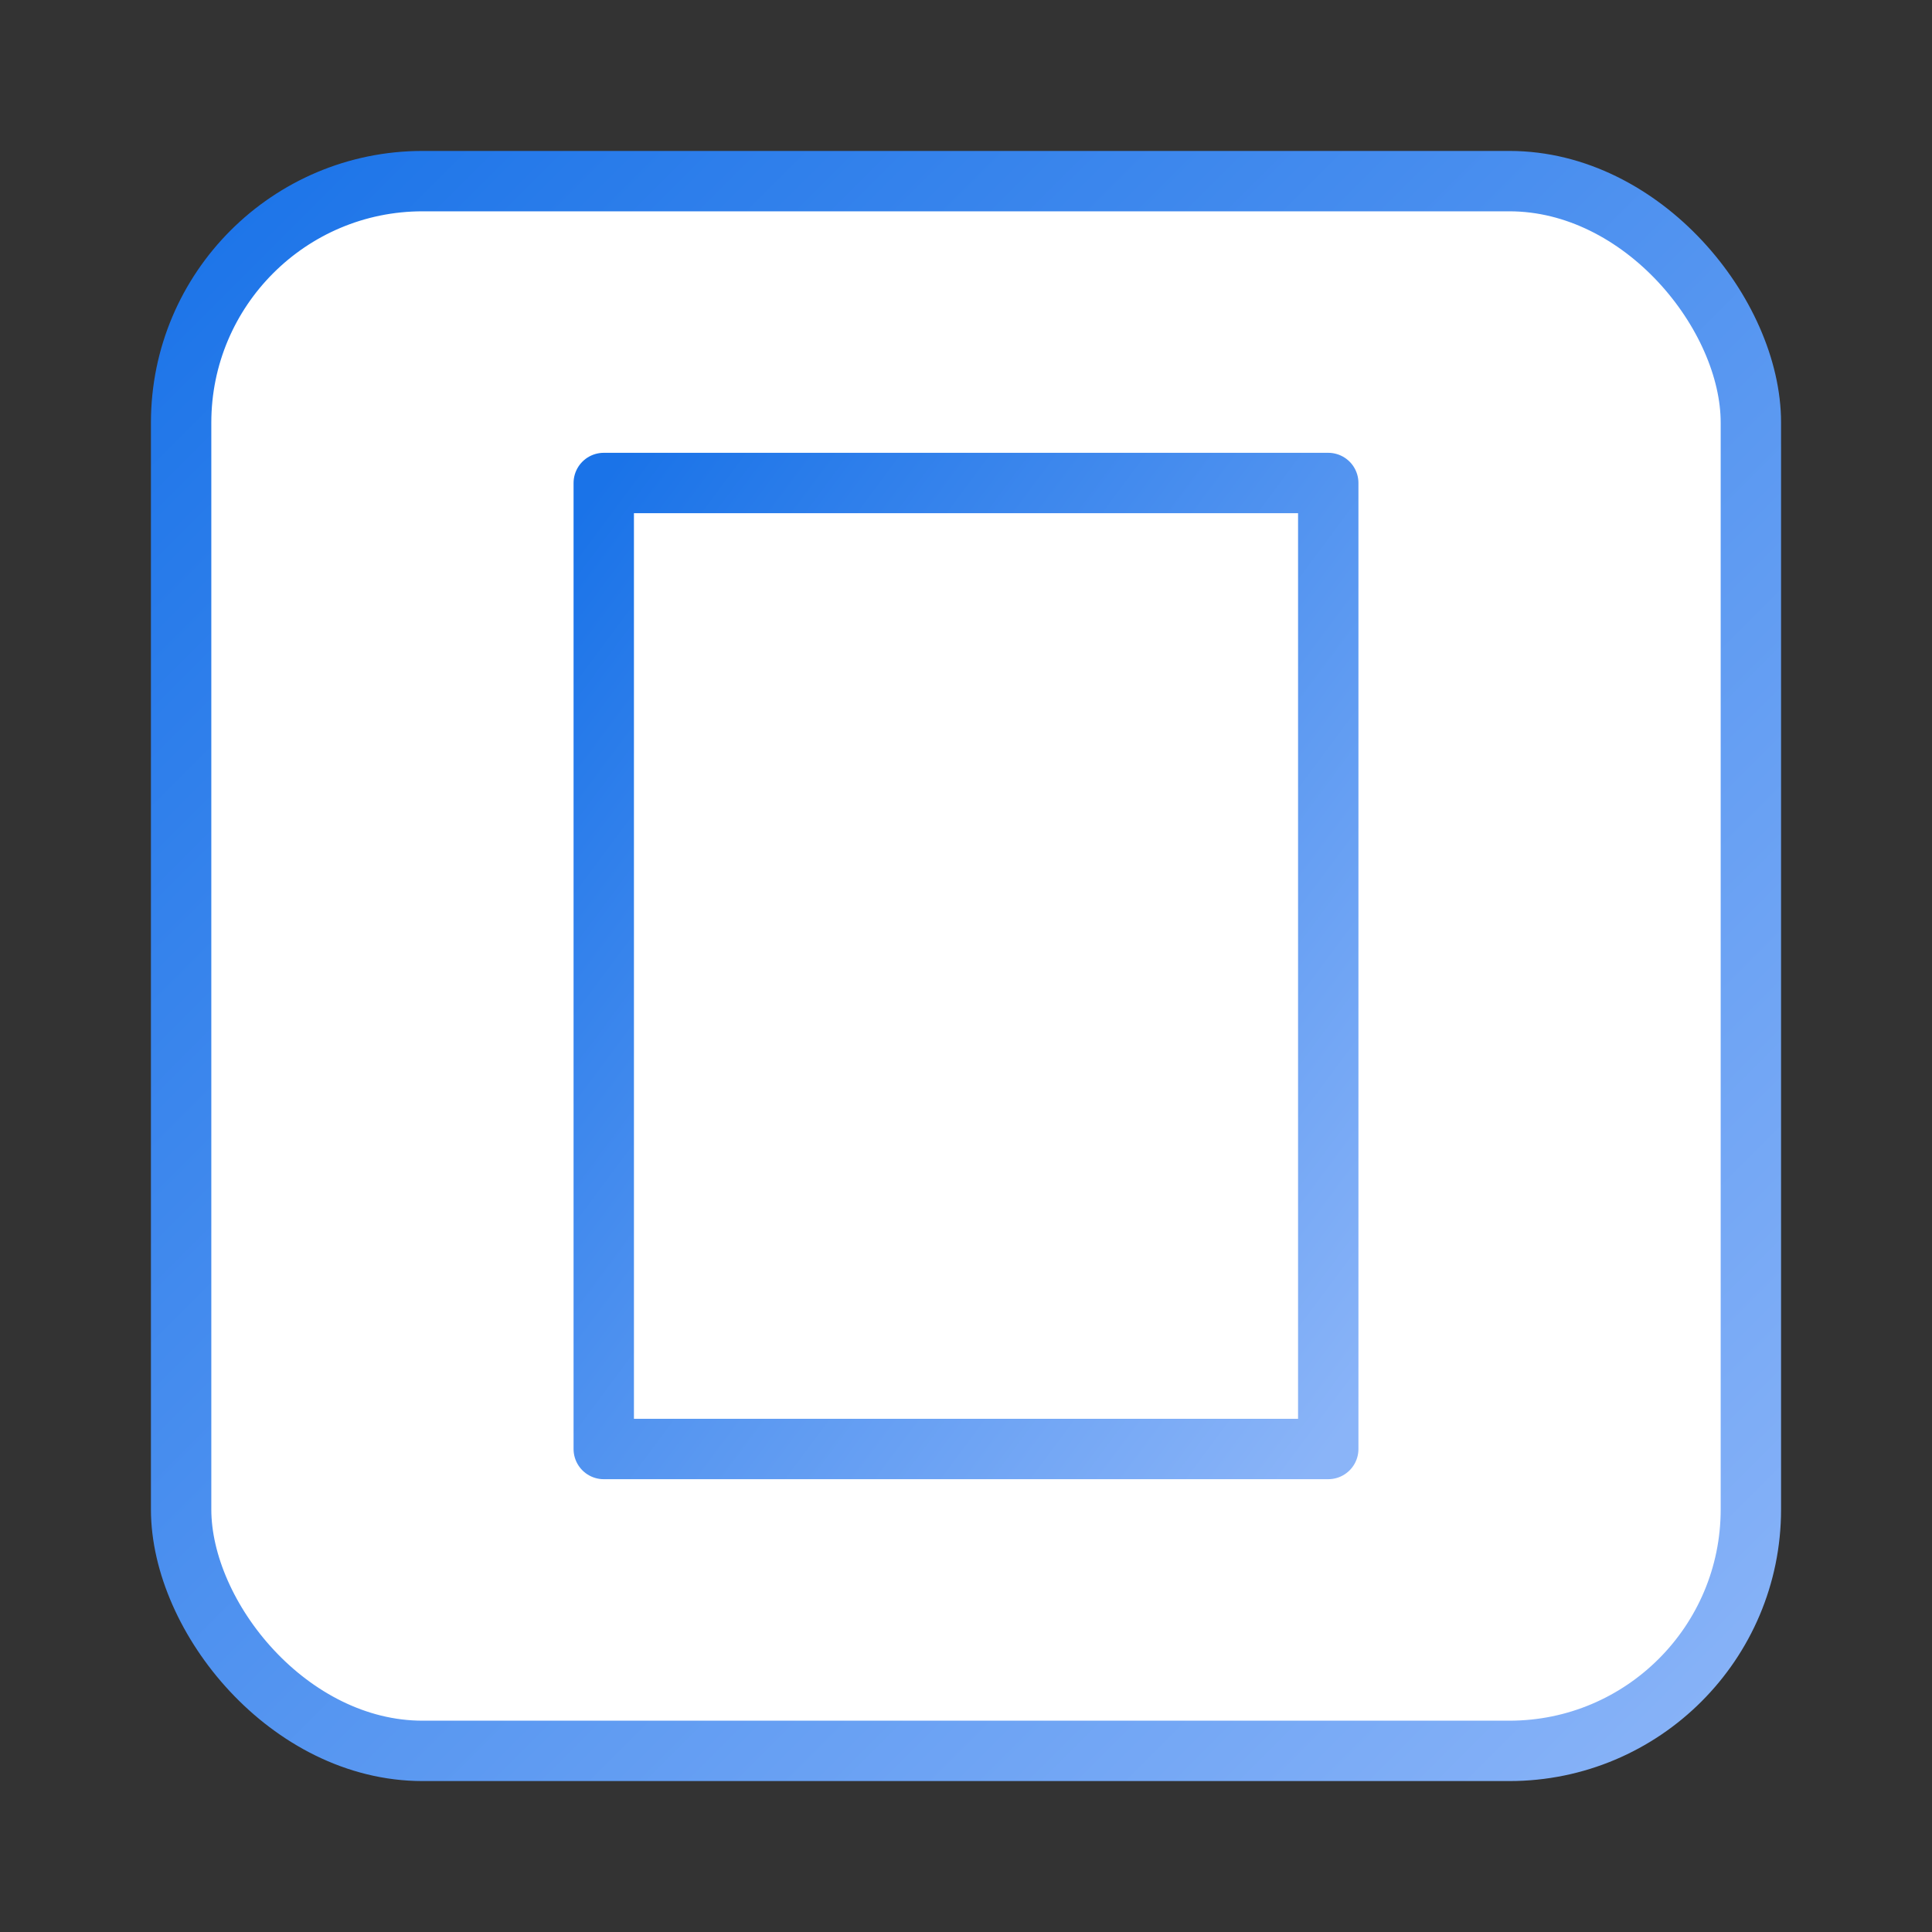
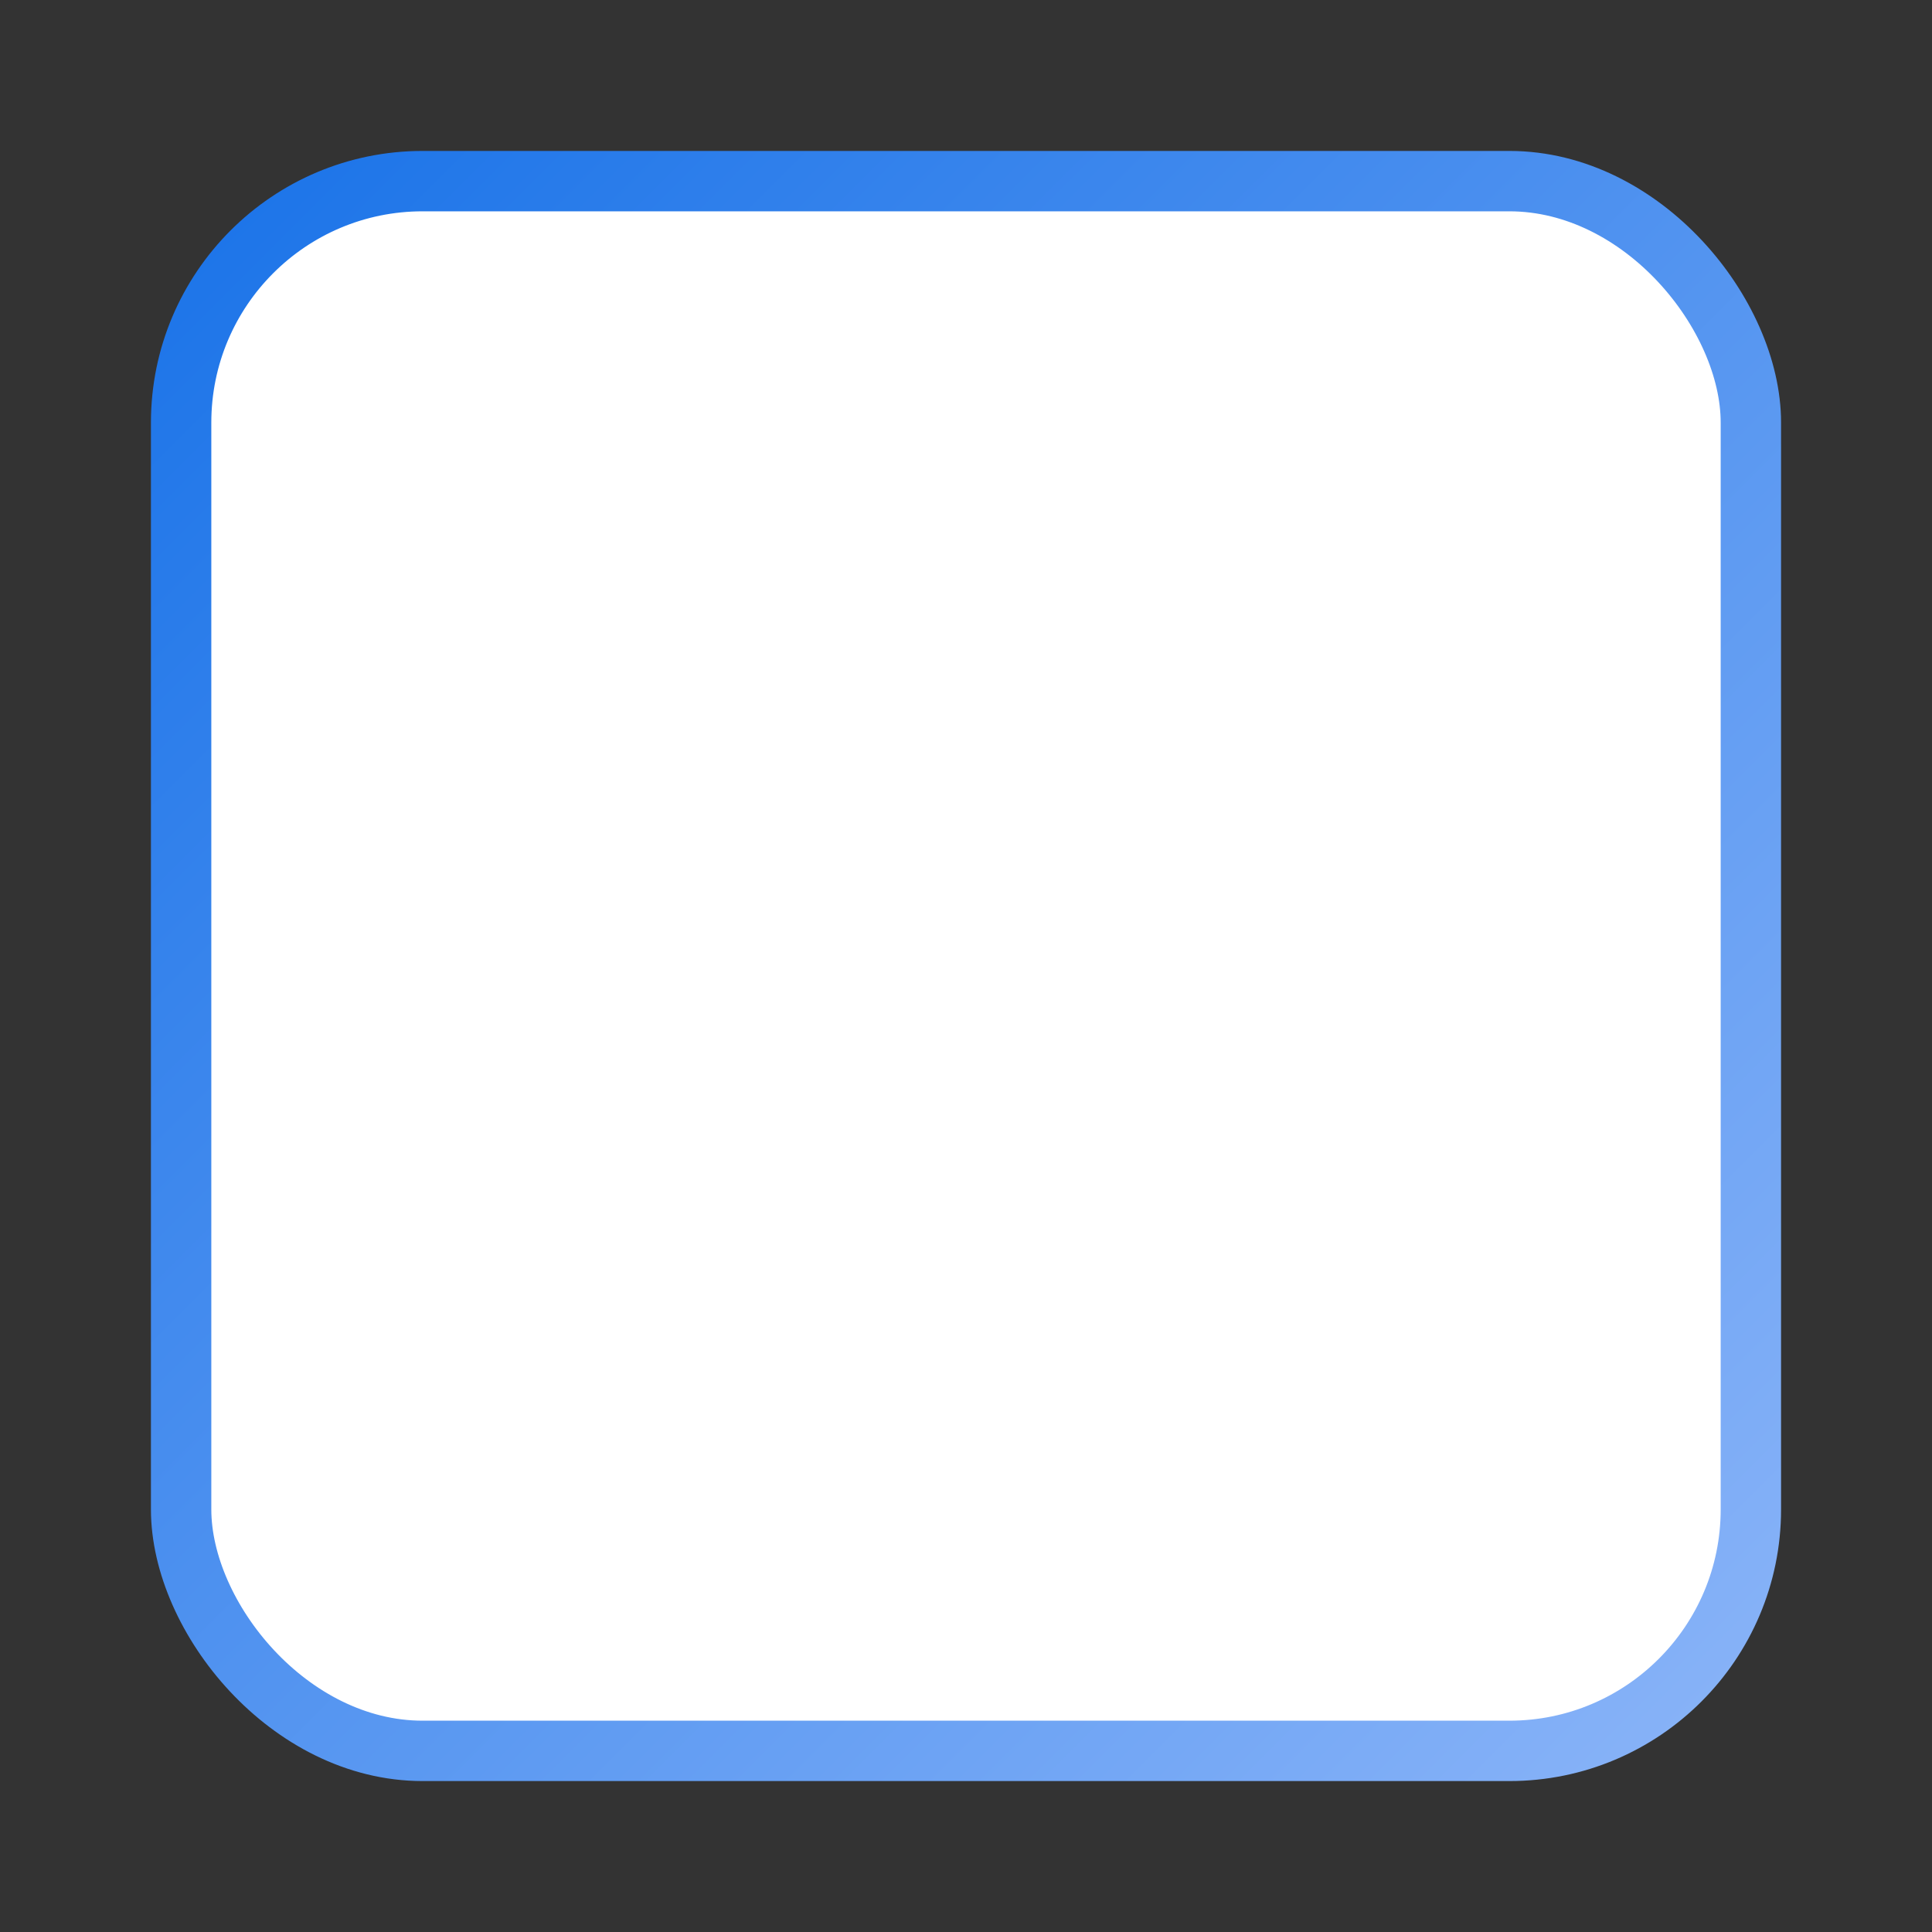
<svg xmlns="http://www.w3.org/2000/svg" viewBox="0 0 128 128">
  <rect x="0" y="0" width="128" height="128" fill="#333333" stroke="none" />
  <defs>
    <linearGradient id="gradient" x1="0%" y1="0%" x2="100%" y2="100%">
      <stop offset="0%" stop-color="#1a73e8" />
      <stop offset="100%" stop-color="#8ab4f8" />
    </linearGradient>
  </defs>
  <rect x="12" y="12" width="104" height="104" rx="16" fill="white" stroke="url(#gradient)" stroke-width="4" />
-   <path d="M40 32 L88 32 L88 96 L40 96 L40 32 Z" fill="none" stroke="url(#gradient)" stroke-width="4" stroke-linejoin="round" />
  <line x1="52" y1="48" x2="76" y2="48" stroke="url(#gradient)" stroke-width="4" stroke-linecap="round" />
  <line x1="52" y1="64" x2="76" y2="64" stroke="url(#gradient)" stroke-width="4" stroke-linecap="round" />
  <line x1="52" y1="80" x2="68" y2="80" stroke="url(#gradient)" stroke-width="4" stroke-linecap="round" />
</svg>